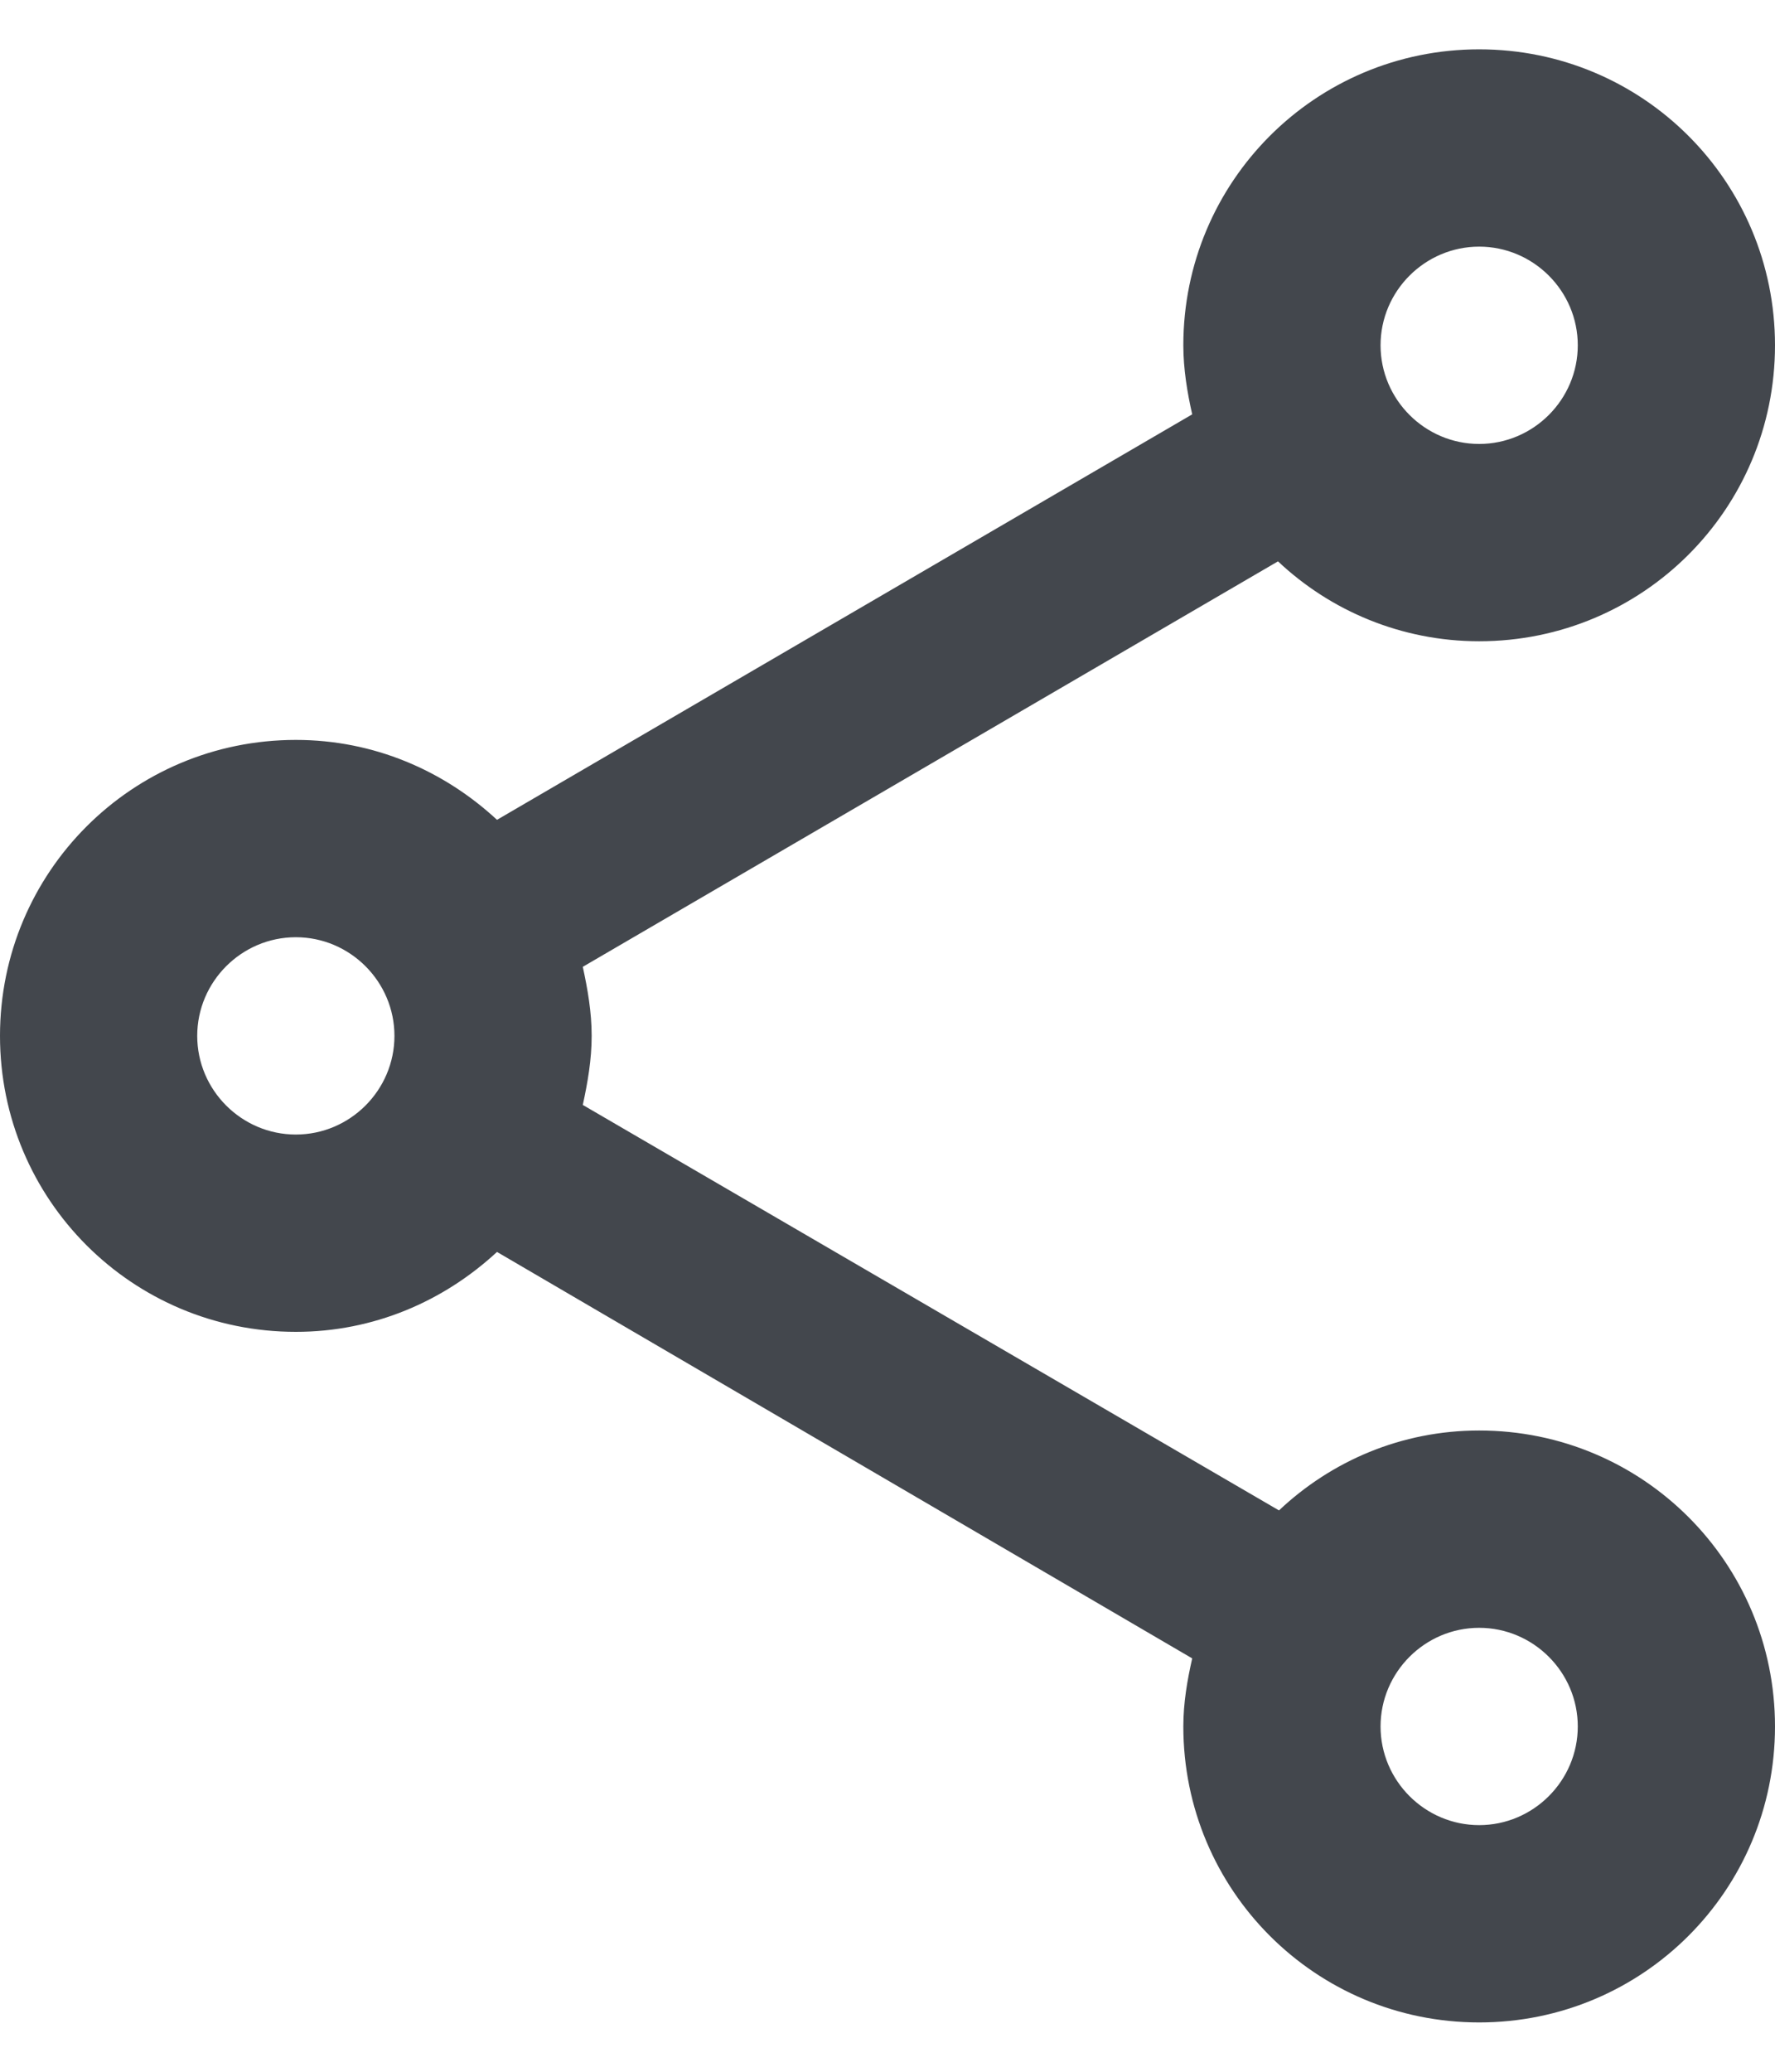
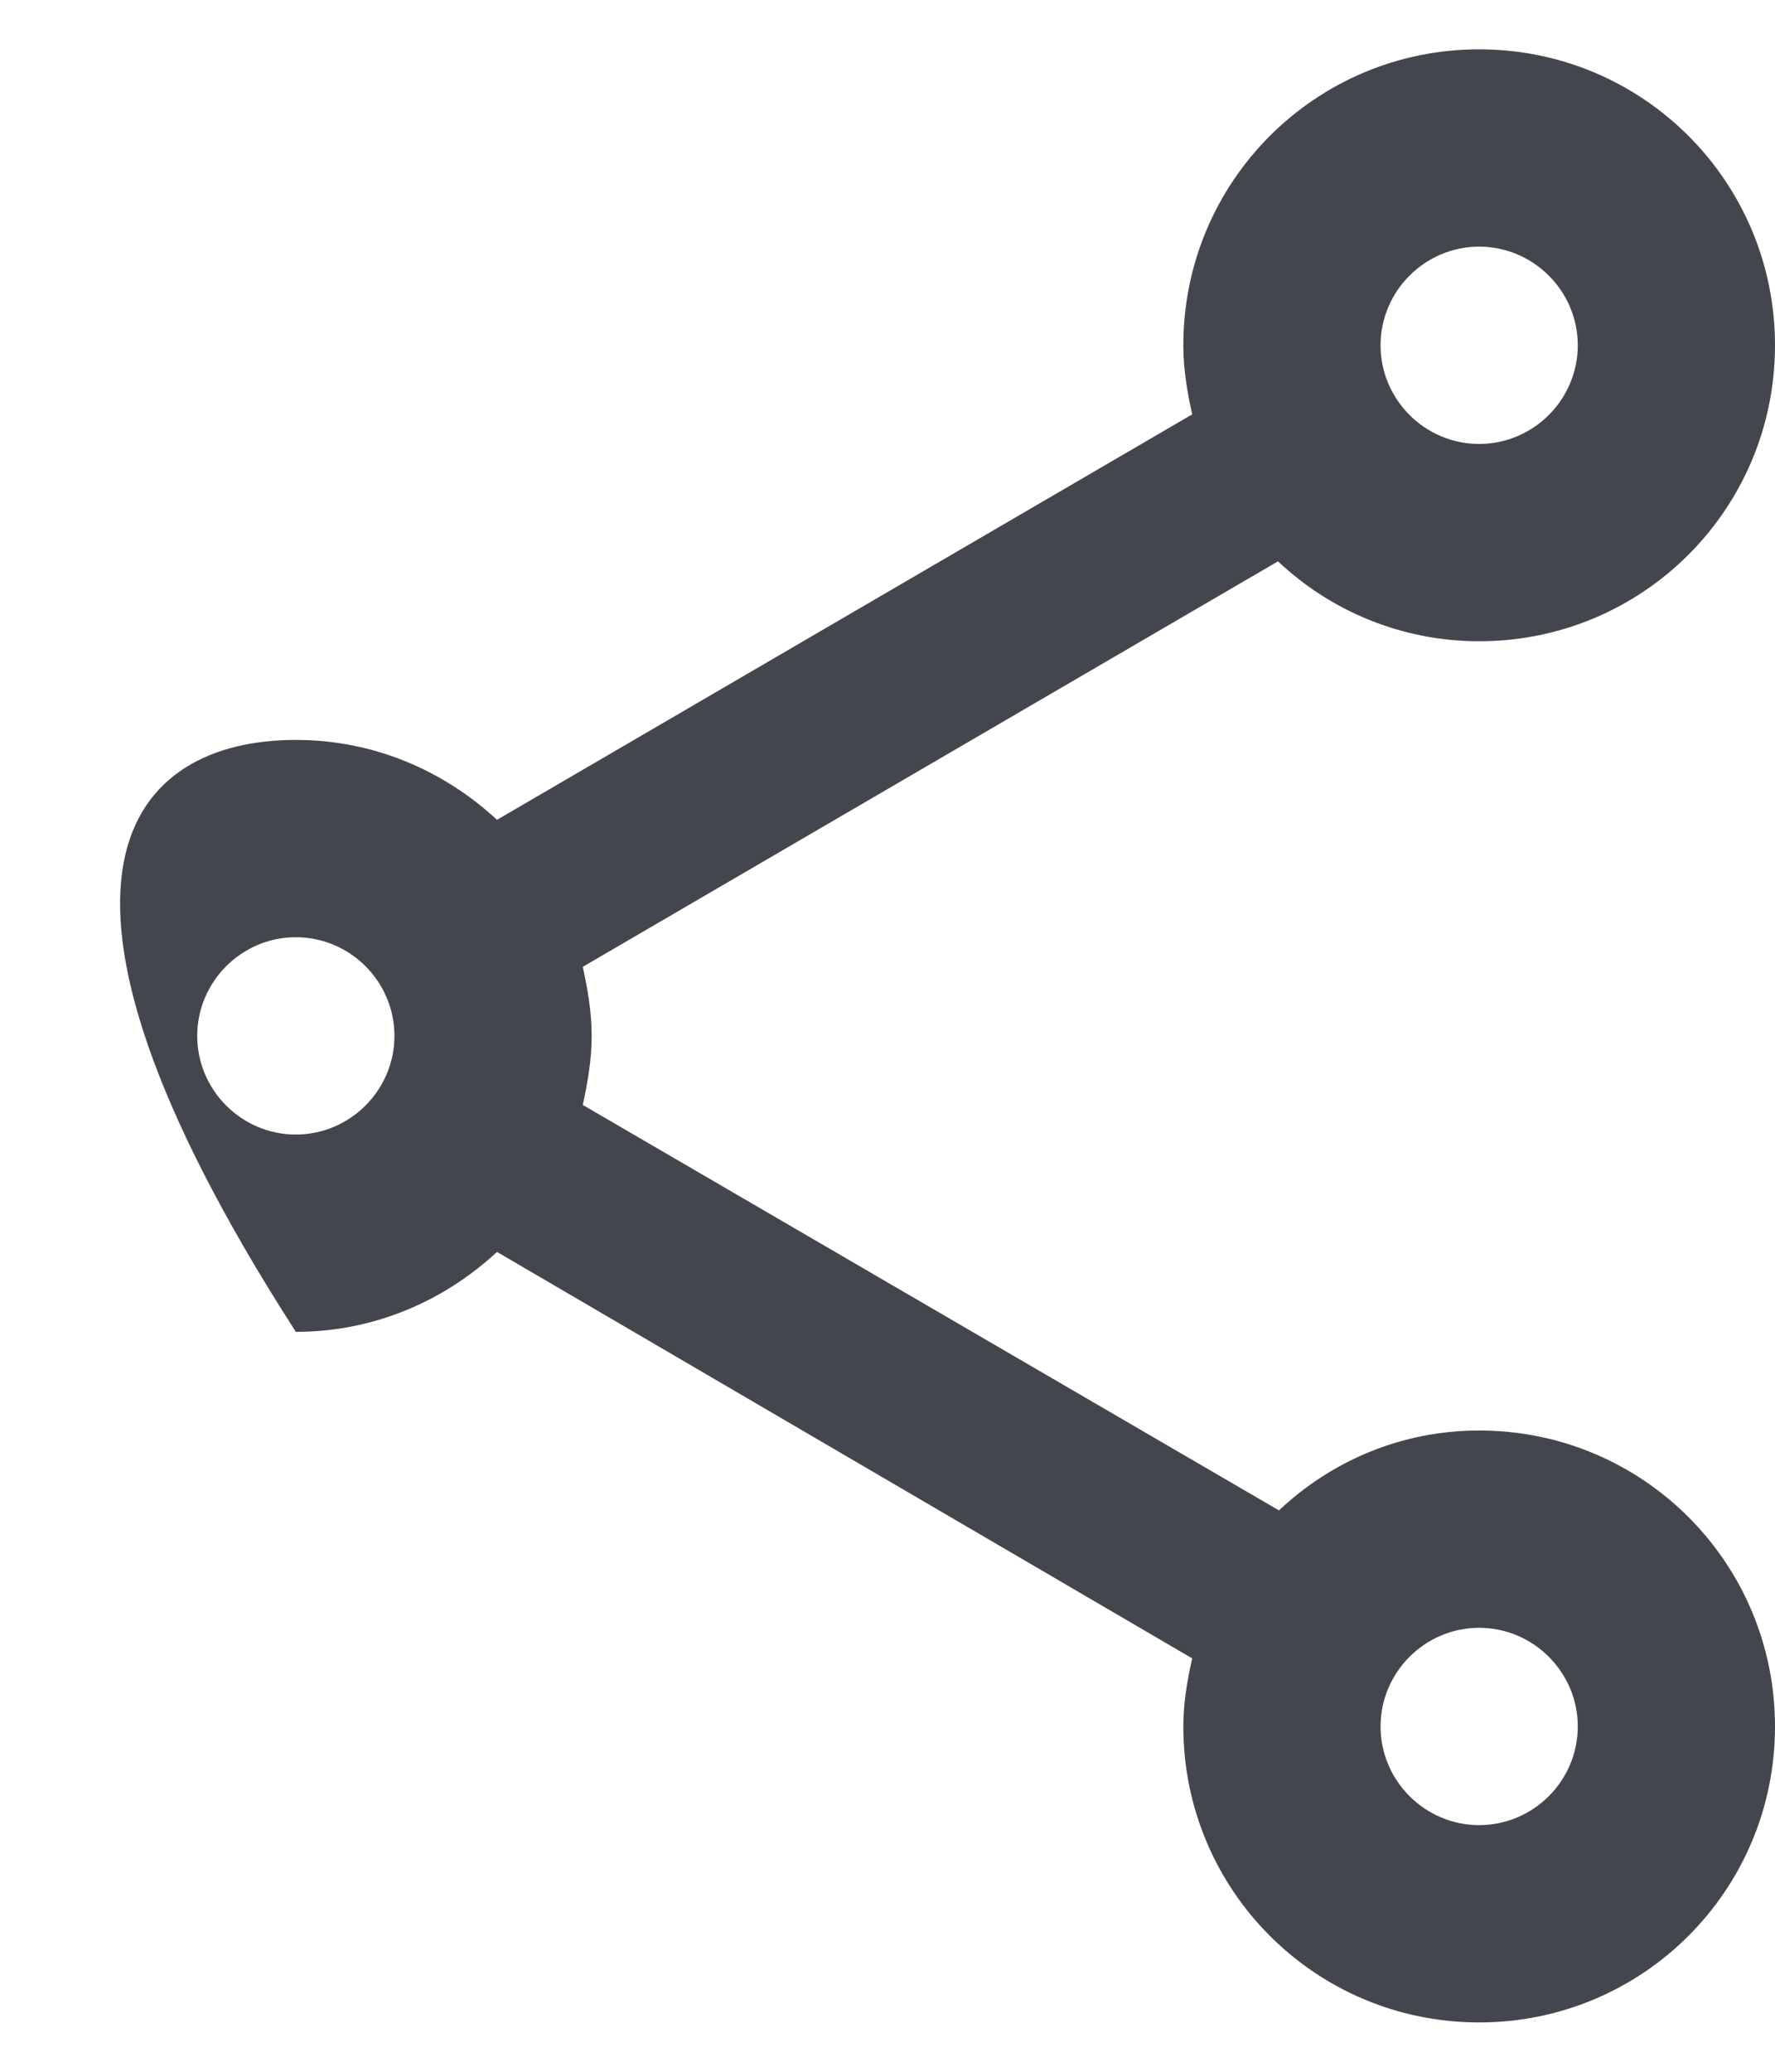
<svg xmlns="http://www.w3.org/2000/svg" width="18" height="21" viewBox="0 0 18 21" fill="none">
-   <path fill-rule="evenodd" clip-rule="evenodd" d="M12.97 15.31C13.5 14.81 14.21 14.5 15 14.5C16.66 14.5 18 15.84 18 17.5C18 19.16 16.66 20.5 15 20.5C13.34 20.5 12 19.16 12 17.5C12 17.26 12.04 17.03 12.09 16.81L5.04 12.69C4.5 13.19 3.79 13.5 3 13.5C1.34 13.5 0 12.16 0 10.5C0 8.84 1.34 7.5 3 7.5C3.79 7.5 4.5 7.81 5.04 8.31L12.09 4.2C12.04 3.98 12 3.74 12 3.5C12 1.84 13.34 0.5 15 0.5C16.66 0.5 18 1.84 18 3.5C18 5.16 16.66 6.5 15 6.5C14.21 6.5 13.49 6.19 12.96 5.69L5.91 9.8C5.96 10.03 6 10.26 6 10.5C6 10.74 5.96 10.97 5.91 11.2L12.97 15.31ZM16 3.5C16 2.95 15.55 2.5 15 2.5C14.45 2.5 14 2.95 14 3.5C14 4.05 14.45 4.5 15 4.5C15.55 4.5 16 4.05 16 3.5ZM3 11.5C2.45 11.5 2 11.05 2 10.5C2 9.95 2.45 9.5 3 9.5C3.55 9.5 4 9.95 4 10.5C4 11.05 3.55 11.5 3 11.5ZM14 17.5C14 18.05 14.45 18.5 15 18.5C15.55 18.5 16 18.05 16 17.5C16 16.95 15.55 16.5 15 16.5C14.45 16.5 14 16.95 14 17.5Z" fill="#43474D" />
+   <path fill-rule="evenodd" clip-rule="evenodd" d="M12.97 15.31C13.5 14.81 14.21 14.5 15 14.5C16.66 14.5 18 15.84 18 17.5C18 19.16 16.66 20.5 15 20.5C13.34 20.5 12 19.16 12 17.5C12 17.26 12.04 17.03 12.09 16.81L5.04 12.69C4.5 13.19 3.79 13.5 3 13.5C0 8.84 1.34 7.5 3 7.5C3.79 7.5 4.5 7.81 5.04 8.31L12.09 4.2C12.04 3.98 12 3.74 12 3.5C12 1.84 13.34 0.5 15 0.5C16.66 0.5 18 1.84 18 3.5C18 5.16 16.66 6.5 15 6.5C14.21 6.5 13.49 6.19 12.96 5.69L5.91 9.8C5.96 10.03 6 10.26 6 10.5C6 10.74 5.96 10.97 5.91 11.2L12.97 15.31ZM16 3.5C16 2.95 15.55 2.5 15 2.5C14.45 2.5 14 2.95 14 3.5C14 4.05 14.45 4.5 15 4.5C15.55 4.5 16 4.05 16 3.5ZM3 11.5C2.45 11.5 2 11.05 2 10.5C2 9.95 2.45 9.5 3 9.5C3.55 9.5 4 9.95 4 10.5C4 11.05 3.55 11.5 3 11.5ZM14 17.5C14 18.05 14.45 18.5 15 18.5C15.55 18.5 16 18.05 16 17.5C16 16.95 15.55 16.5 15 16.5C14.45 16.5 14 16.95 14 17.5Z" fill="#43474D" />
</svg>